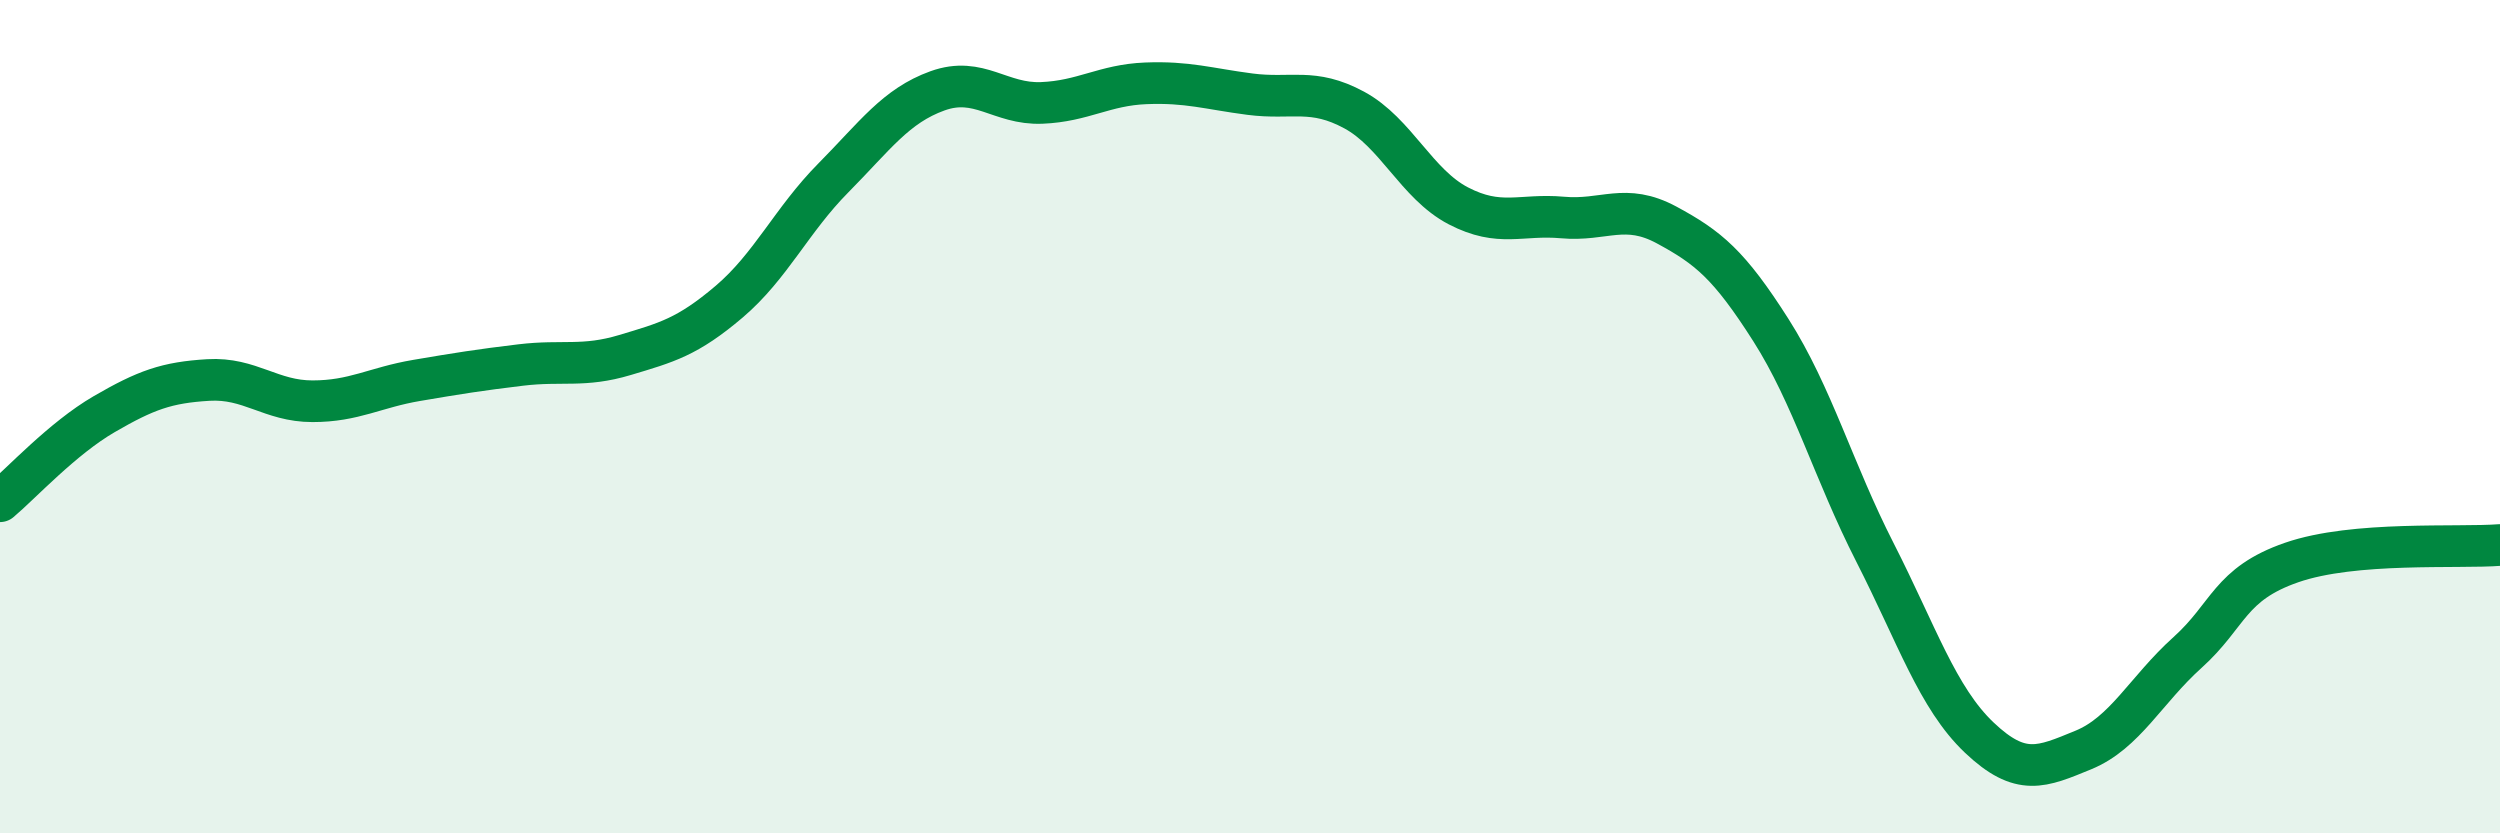
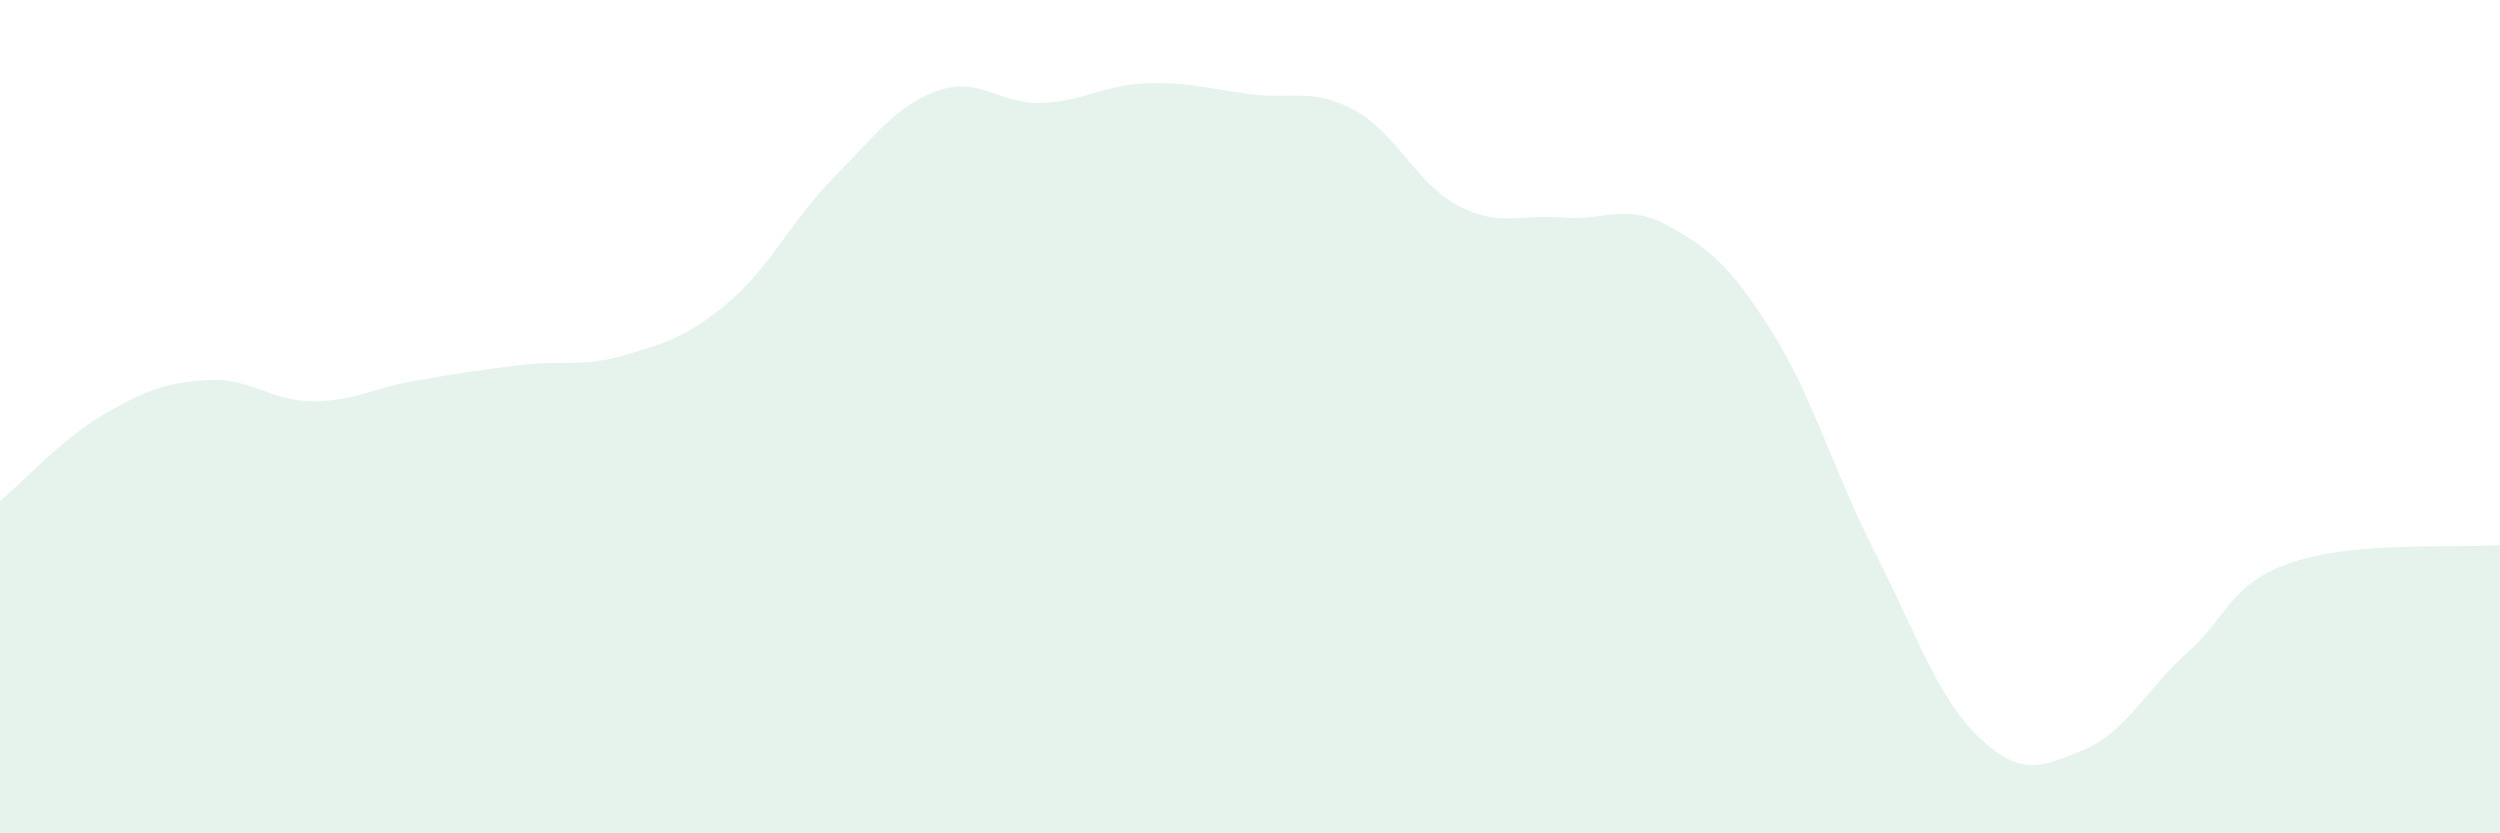
<svg xmlns="http://www.w3.org/2000/svg" width="60" height="20" viewBox="0 0 60 20">
  <path d="M 0,12.03 C 0.5,11.61 1.5,10.52 2.5,9.94 C 3.5,9.36 4,9.18 5,9.12 C 6,9.06 6.5,9.63 7.5,9.63 C 8.5,9.63 9,9.3 10,9.13 C 11,8.96 11.5,8.88 12.5,8.76 C 13.5,8.64 14,8.82 15,8.52 C 16,8.22 16.5,8.09 17.5,7.24 C 18.5,6.39 19,5.28 20,4.27 C 21,3.26 21.5,2.54 22.5,2.18 C 23.5,1.82 24,2.51 25,2.47 C 26,2.43 26.5,2.04 27.5,2 C 28.5,1.96 29,2.13 30,2.26 C 31,2.39 31.5,2.1 32.5,2.64 C 33.5,3.18 34,4.42 35,4.94 C 36,5.46 36.5,5.13 37.5,5.22 C 38.5,5.31 39,4.86 40,5.4 C 41,5.94 41.5,6.35 42.5,7.92 C 43.5,9.49 44,11.3 45,13.26 C 46,15.22 46.5,16.75 47.5,17.7 C 48.5,18.65 49,18.41 50,18 C 51,17.59 51.5,16.56 52.5,15.66 C 53.5,14.76 53.5,14.02 55,13.5 C 56.5,12.98 59,13.16 60,13.08L60 20L0 20Z" fill="#008740" opacity="0.1" stroke-linecap="round" stroke-linejoin="round" />
-   <path d="M 0,12.03 C 0.5,11.61 1.5,10.52 2.5,9.94 C 3.5,9.36 4,9.18 5,9.12 C 6,9.06 6.5,9.63 7.5,9.63 C 8.5,9.63 9,9.3 10,9.13 C 11,8.96 11.5,8.88 12.5,8.76 C 13.5,8.64 14,8.82 15,8.52 C 16,8.22 16.5,8.09 17.5,7.24 C 18.5,6.39 19,5.28 20,4.27 C 21,3.26 21.5,2.54 22.5,2.18 C 23.5,1.82 24,2.51 25,2.47 C 26,2.43 26.5,2.04 27.5,2 C 28.5,1.96 29,2.13 30,2.26 C 31,2.39 31.5,2.1 32.5,2.64 C 33.5,3.18 34,4.42 35,4.94 C 36,5.46 36.5,5.13 37.5,5.22 C 38.5,5.31 39,4.86 40,5.4 C 41,5.94 41.5,6.35 42.5,7.92 C 43.5,9.49 44,11.3 45,13.26 C 46,15.22 46.5,16.75 47.5,17.7 C 48.5,18.65 49,18.41 50,18 C 51,17.59 51.5,16.56 52.5,15.66 C 53.5,14.76 53.5,14.02 55,13.5 C 56.5,12.98 59,13.16 60,13.08" stroke="#008740" stroke-width="1" fill="none" stroke-linecap="round" stroke-linejoin="round" />
</svg>